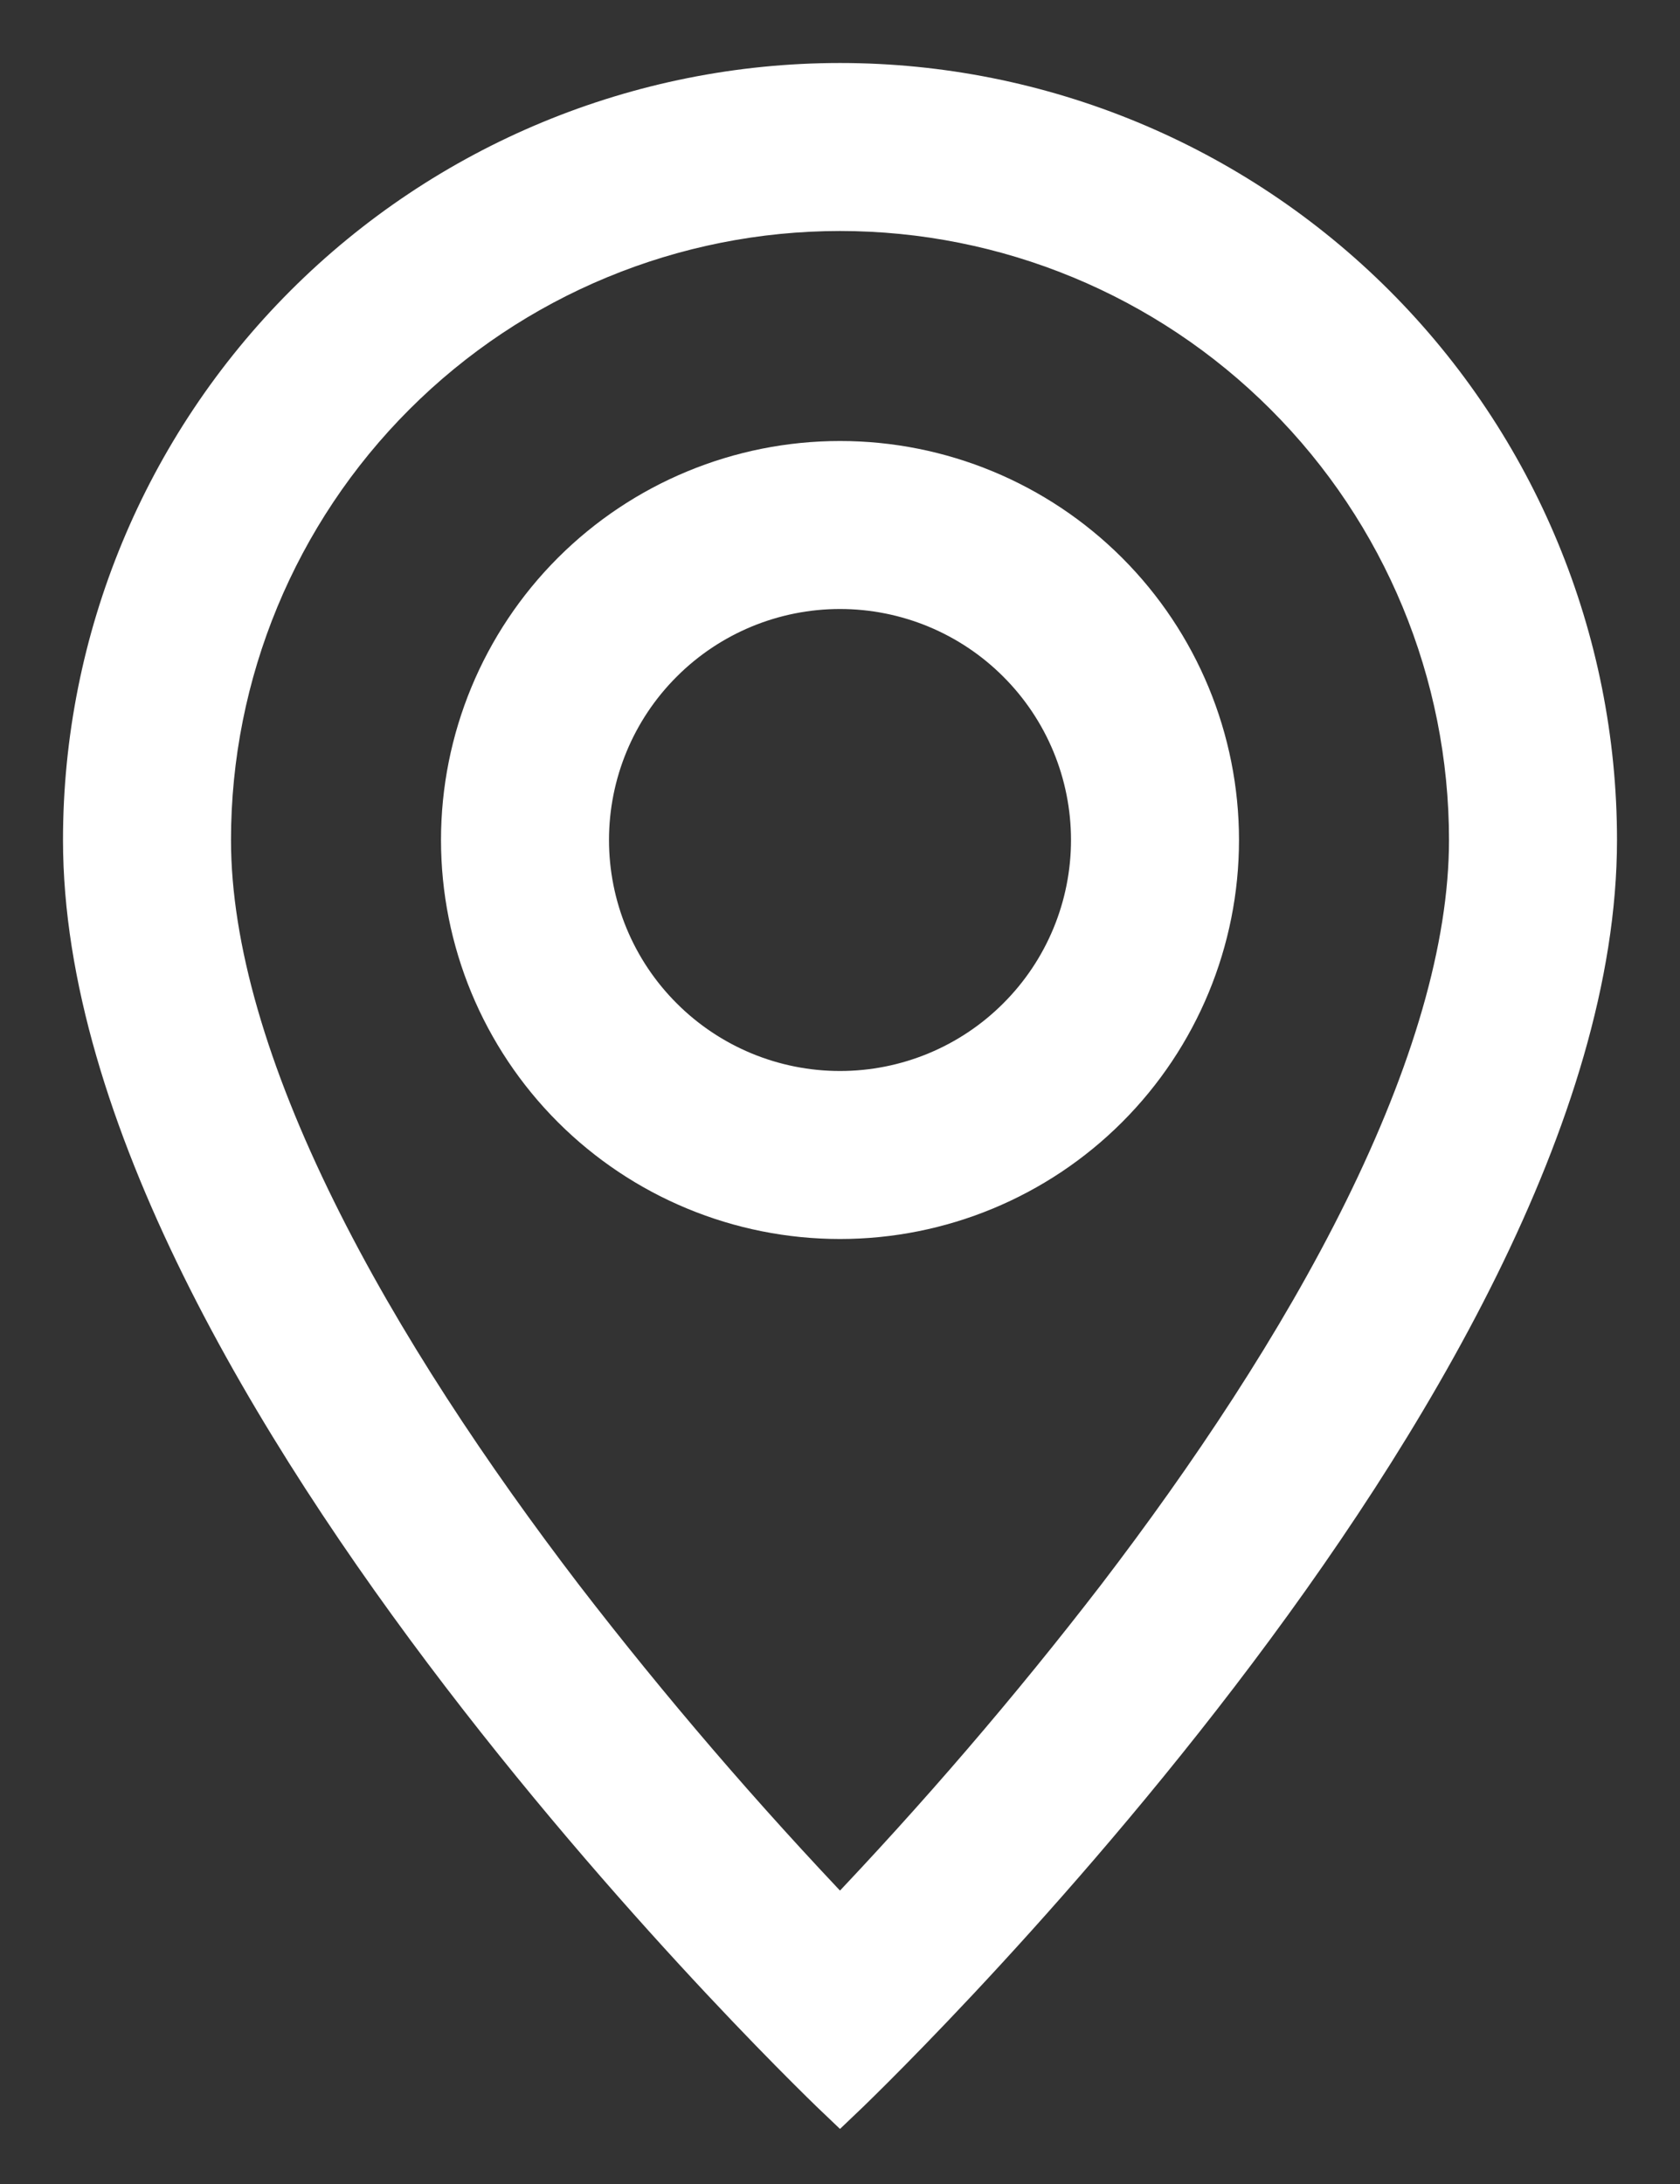
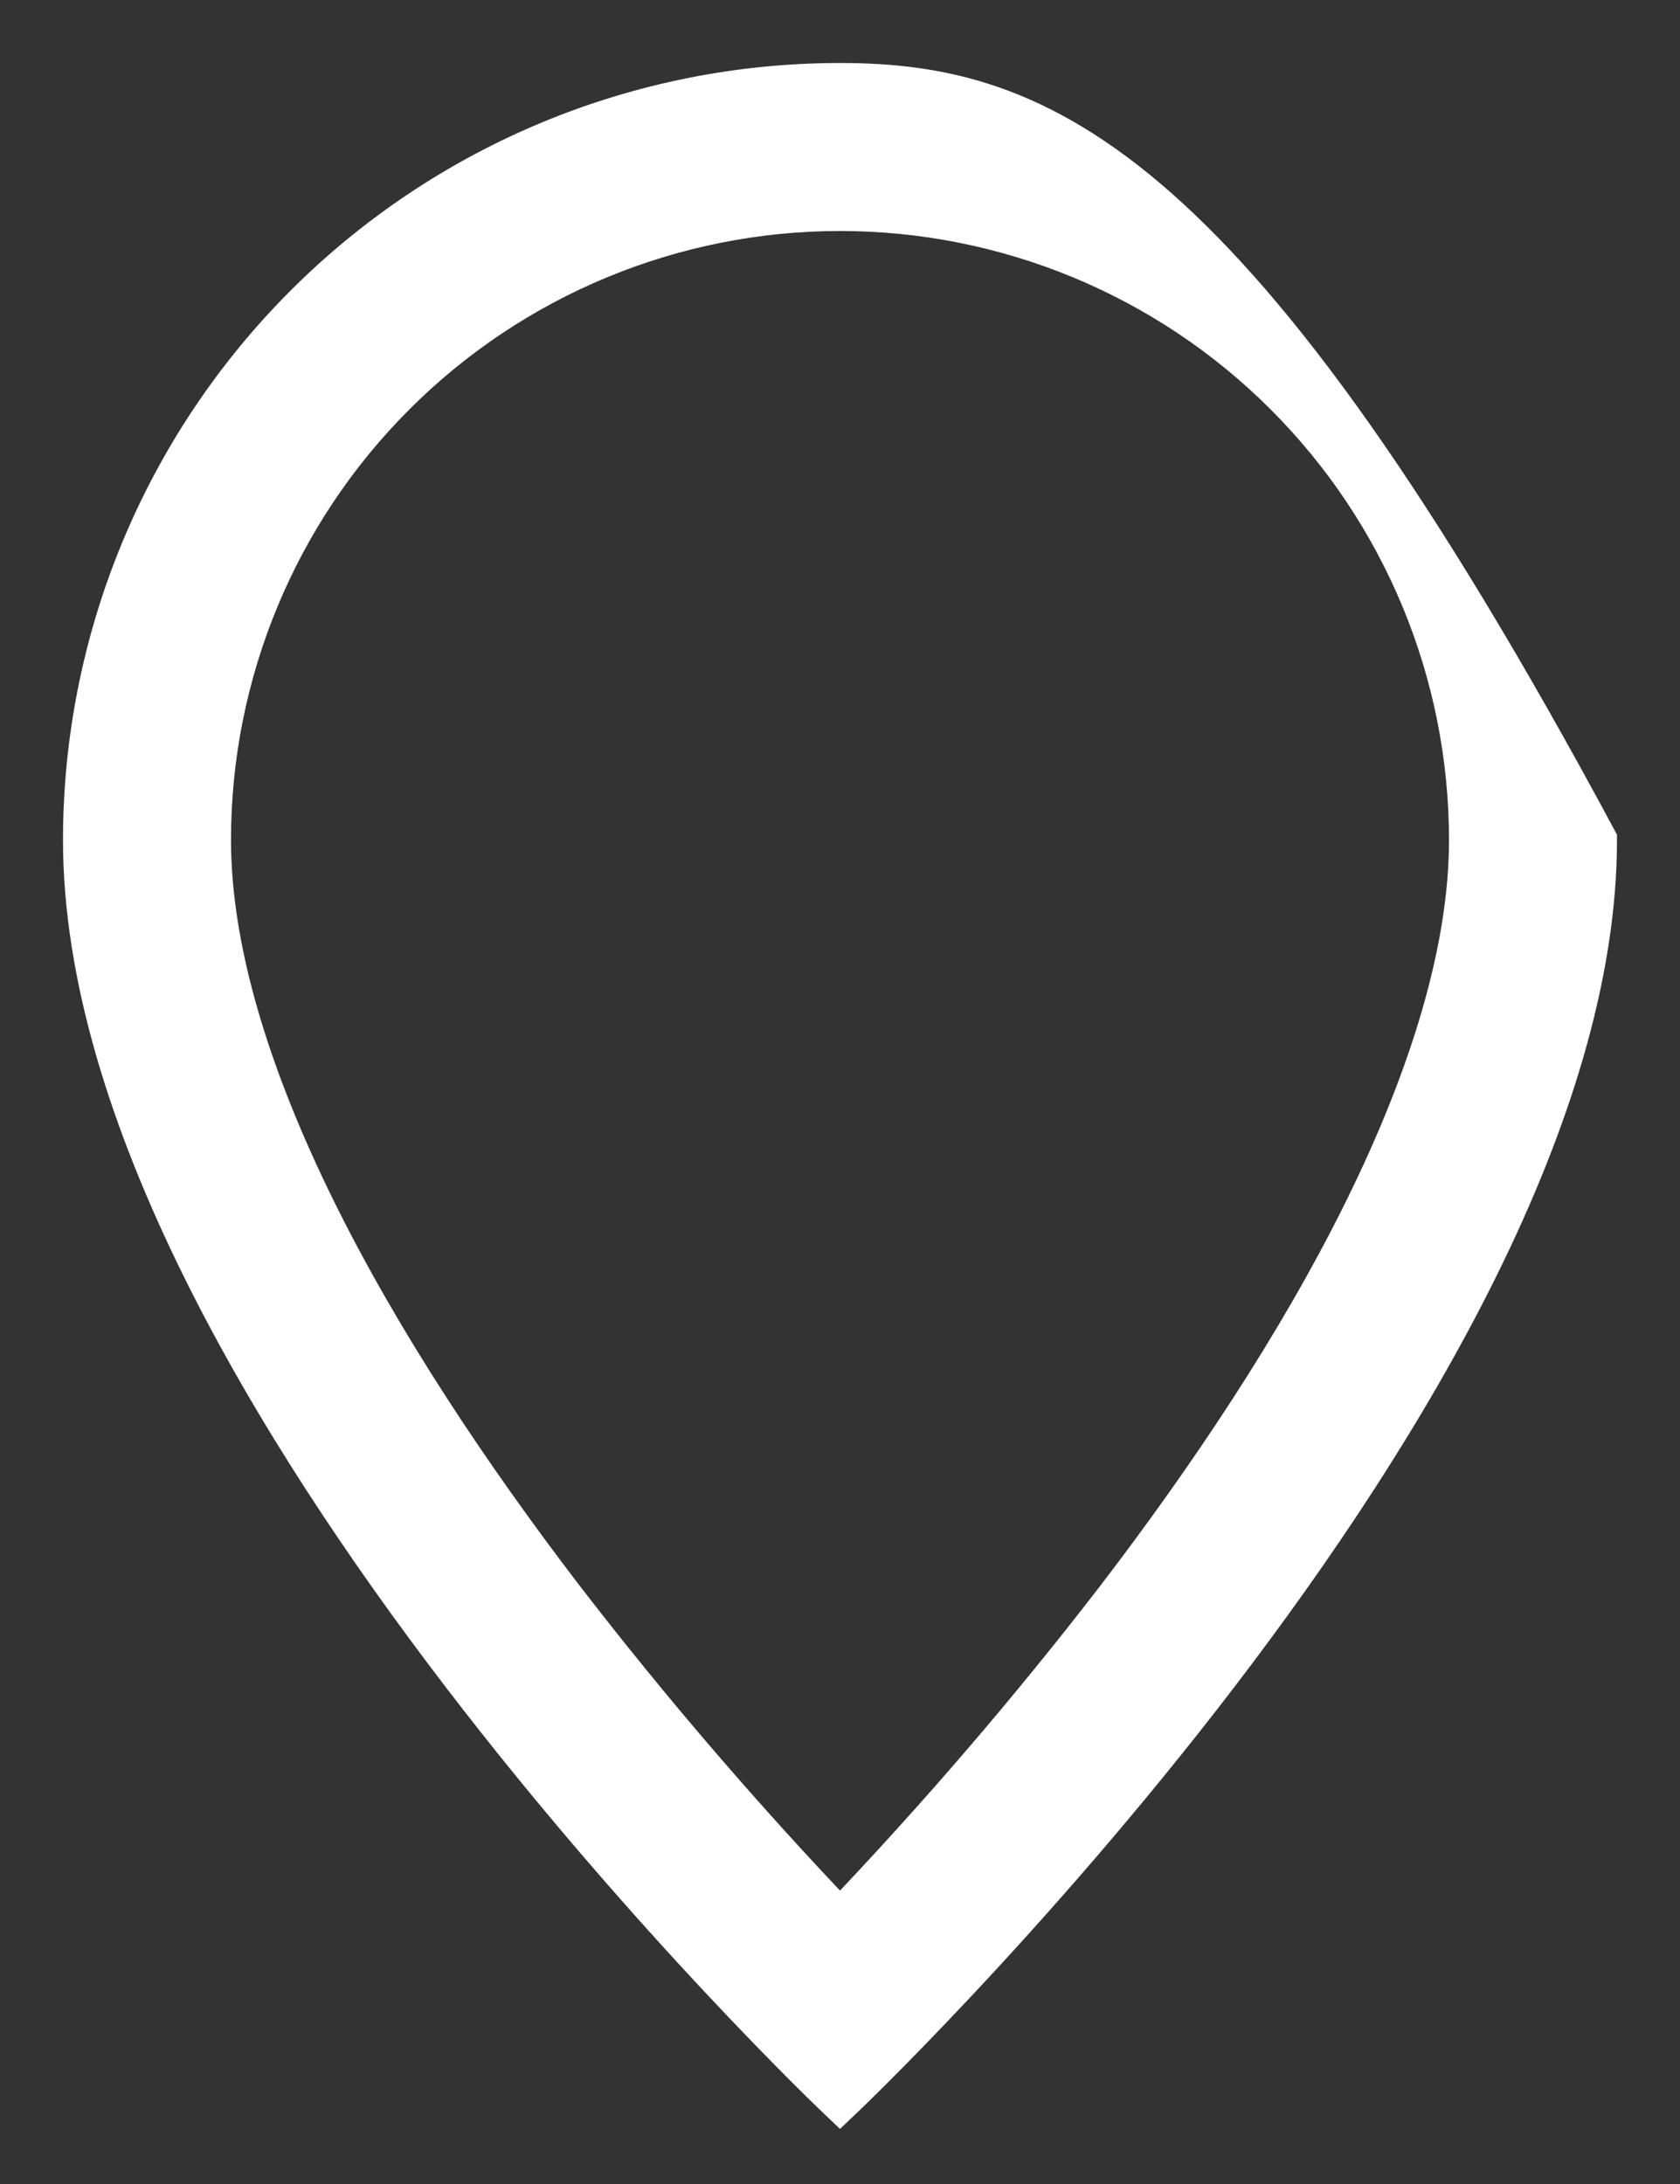
<svg xmlns="http://www.w3.org/2000/svg" width="20" height="26" viewBox="0 0 20 26" fill="none">
  <rect x="0" y="0" width="20" height="26" fill="#333333" stroke="none" />
-   <path d="M16.249 14.41C15.463 16.003 14.398 17.59 13.309 19.015C12.275 20.358 11.17 21.644 10 22.87C8.83 21.644 7.725 20.358 6.691 19.015C5.602 17.59 4.537 16.003 3.751 14.41C2.956 12.8 2.5 11.293 2.5 10C2.5 8.011 3.29 6.103 4.697 4.697C6.103 3.29 8.011 2.5 10 2.5C11.989 2.5 13.897 3.29 15.303 4.697C16.71 6.103 17.5 8.011 17.5 10C17.5 11.293 17.043 12.8 16.249 14.41ZM10 25C10 25 19 16.471 19 10C19 7.613 18.052 5.324 16.364 3.636C14.676 1.948 12.387 1 10 1C7.613 1 5.324 1.948 3.636 3.636C1.948 5.324 1 7.613 1 10C1 16.471 10 25 10 25Z" fill="white" stroke="white" stroke-width="0.5" />
-   <path d="M10 13C9.204 13 8.441 12.684 7.879 12.121C7.316 11.559 7 10.796 7 10C7 9.204 7.316 8.441 7.879 7.879C8.441 7.316 9.204 7 10 7C10.796 7 11.559 7.316 12.121 7.879C12.684 8.441 13 9.204 13 10C13 10.796 12.684 11.559 12.121 12.121C11.559 12.684 10.796 13 10 13ZM10 14.5C11.194 14.5 12.338 14.026 13.182 13.182C14.026 12.338 14.5 11.194 14.5 10C14.5 8.807 14.026 7.662 13.182 6.818C12.338 5.974 11.194 5.5 10 5.5C8.807 5.5 7.662 5.974 6.818 6.818C5.974 7.662 5.5 8.807 5.5 10C5.5 11.194 5.974 12.338 6.818 13.182C7.662 14.026 8.807 14.5 10 14.5Z" fill="white" stroke="white" stroke-width="0.5" />
+   <path d="M16.249 14.41C15.463 16.003 14.398 17.59 13.309 19.015C12.275 20.358 11.17 21.644 10 22.87C8.83 21.644 7.725 20.358 6.691 19.015C5.602 17.59 4.537 16.003 3.751 14.41C2.956 12.8 2.5 11.293 2.5 10C2.5 8.011 3.29 6.103 4.697 4.697C6.103 3.29 8.011 2.5 10 2.5C11.989 2.5 13.897 3.29 15.303 4.697C16.71 6.103 17.5 8.011 17.5 10C17.5 11.293 17.043 12.8 16.249 14.41ZM10 25C10 25 19 16.471 19 10C14.676 1.948 12.387 1 10 1C7.613 1 5.324 1.948 3.636 3.636C1.948 5.324 1 7.613 1 10C1 16.471 10 25 10 25Z" fill="white" stroke="white" stroke-width="0.5" />
</svg>